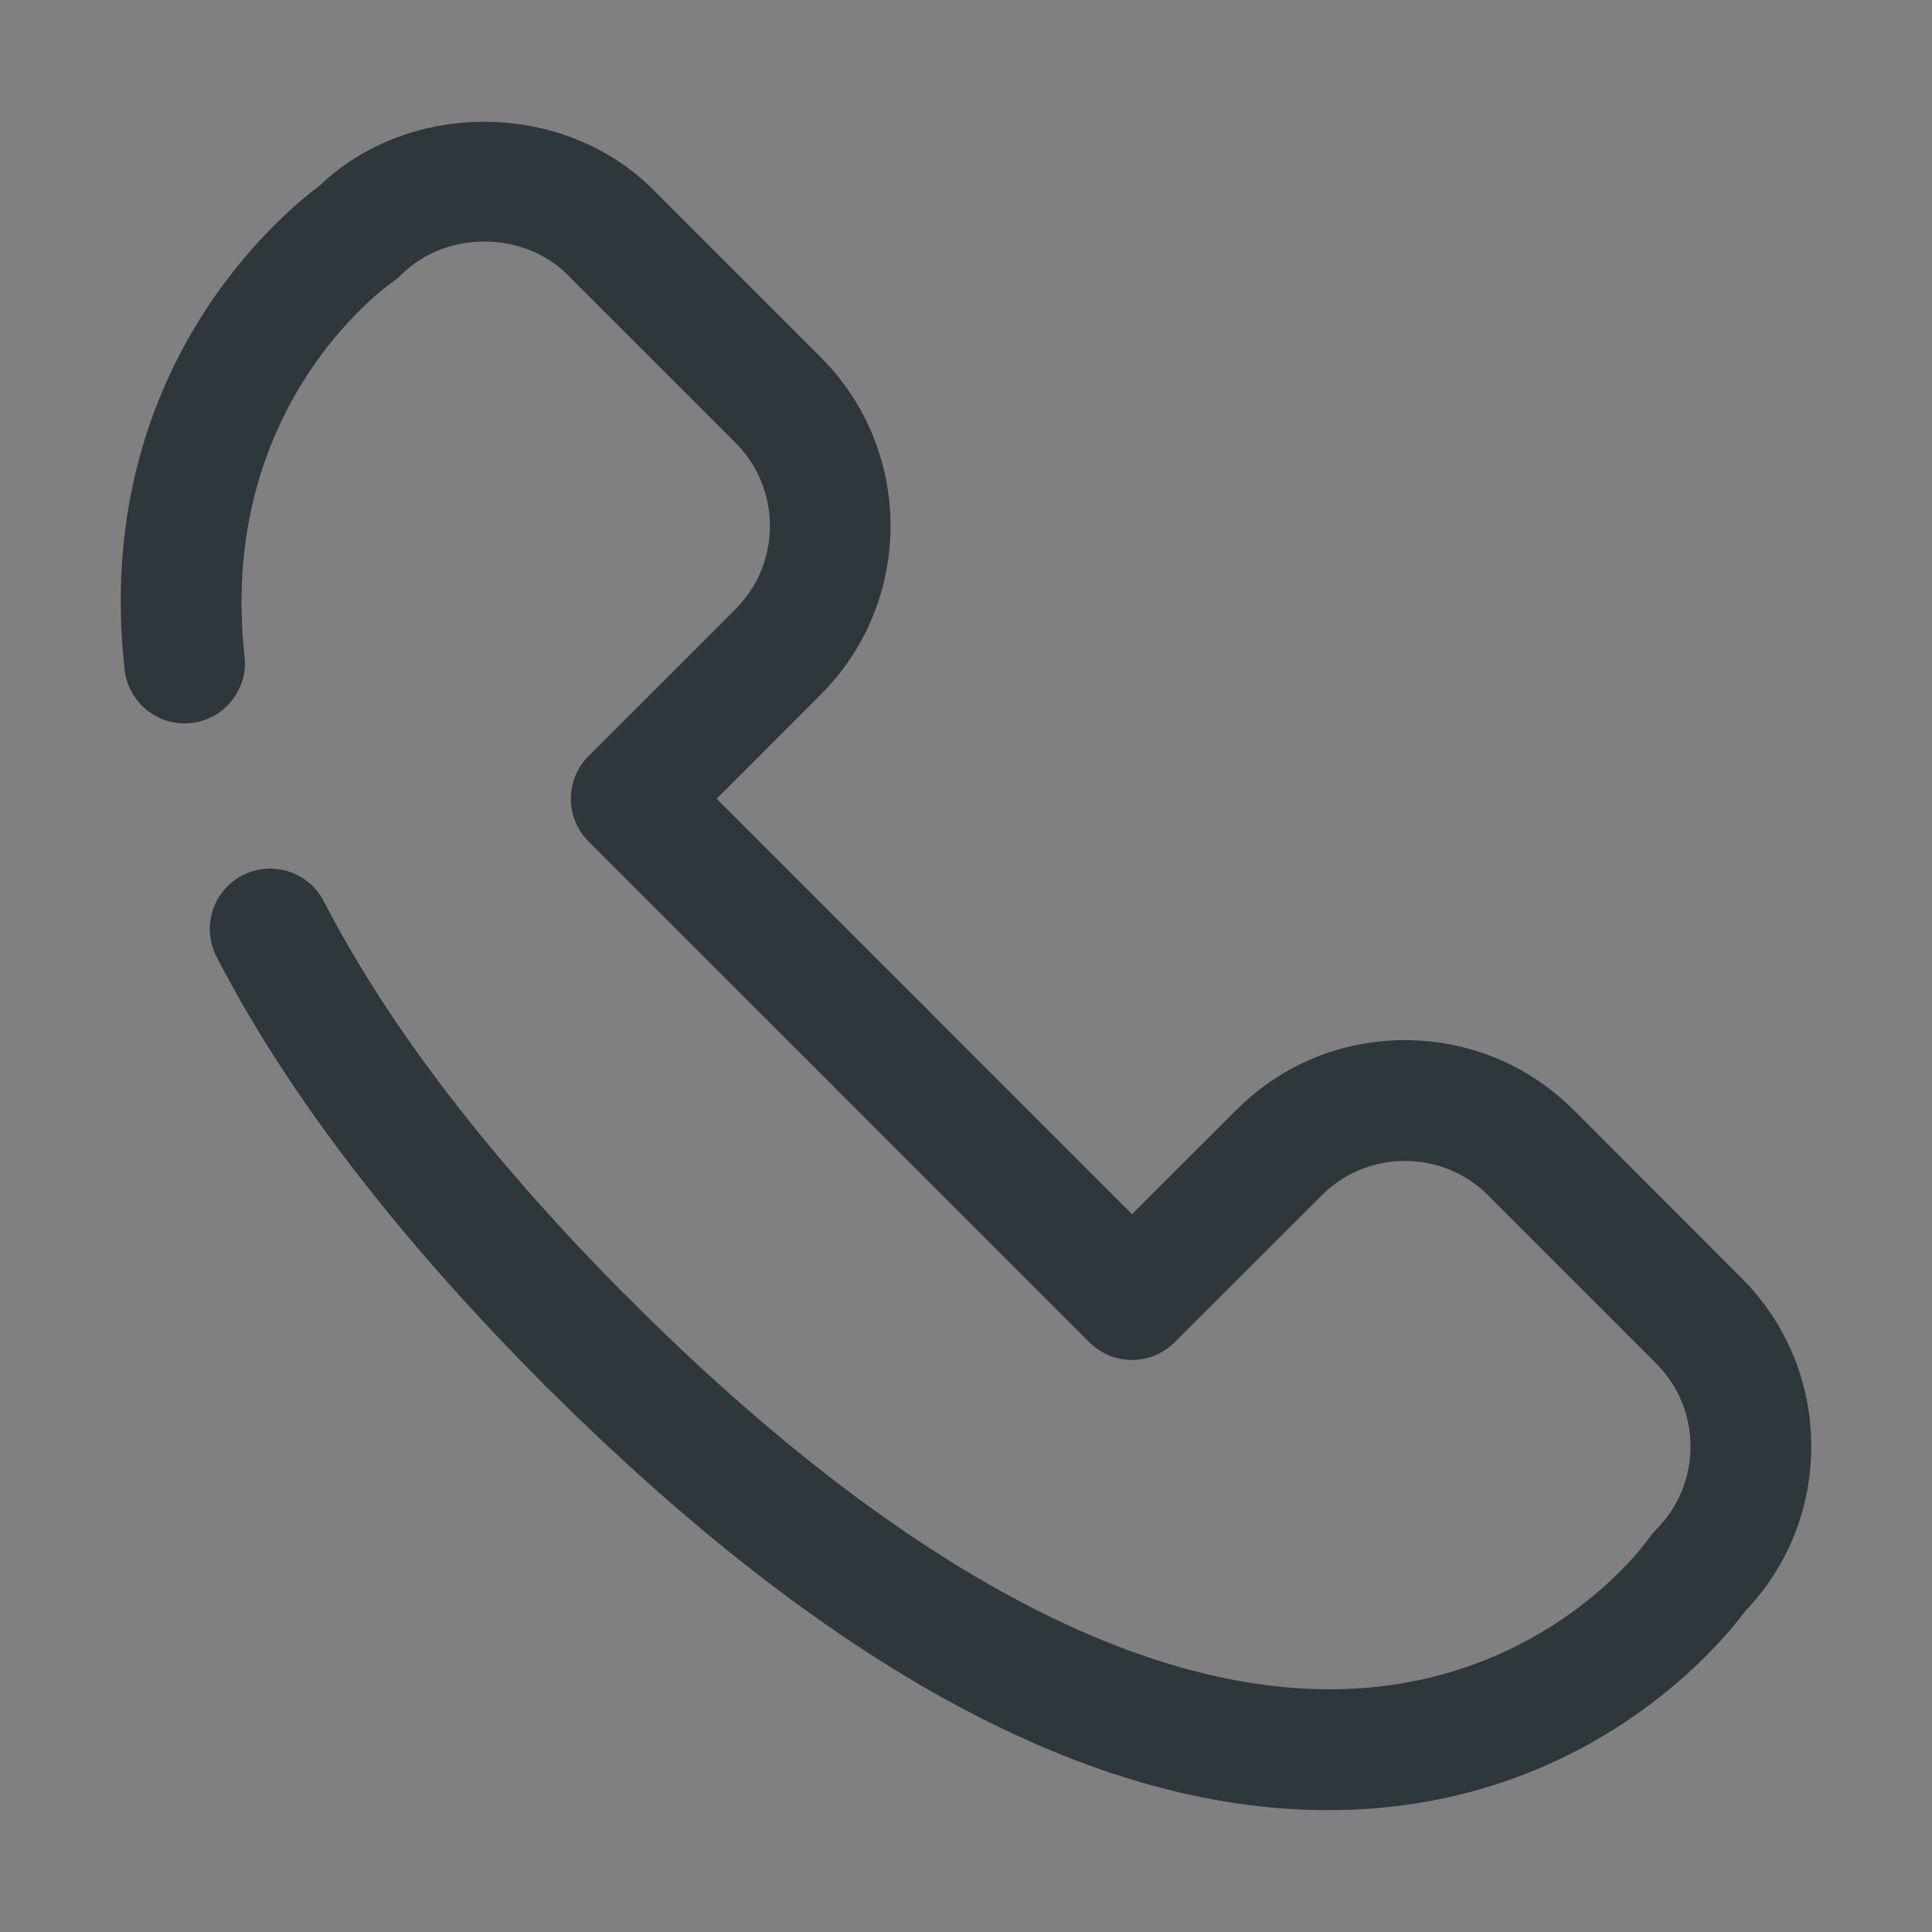
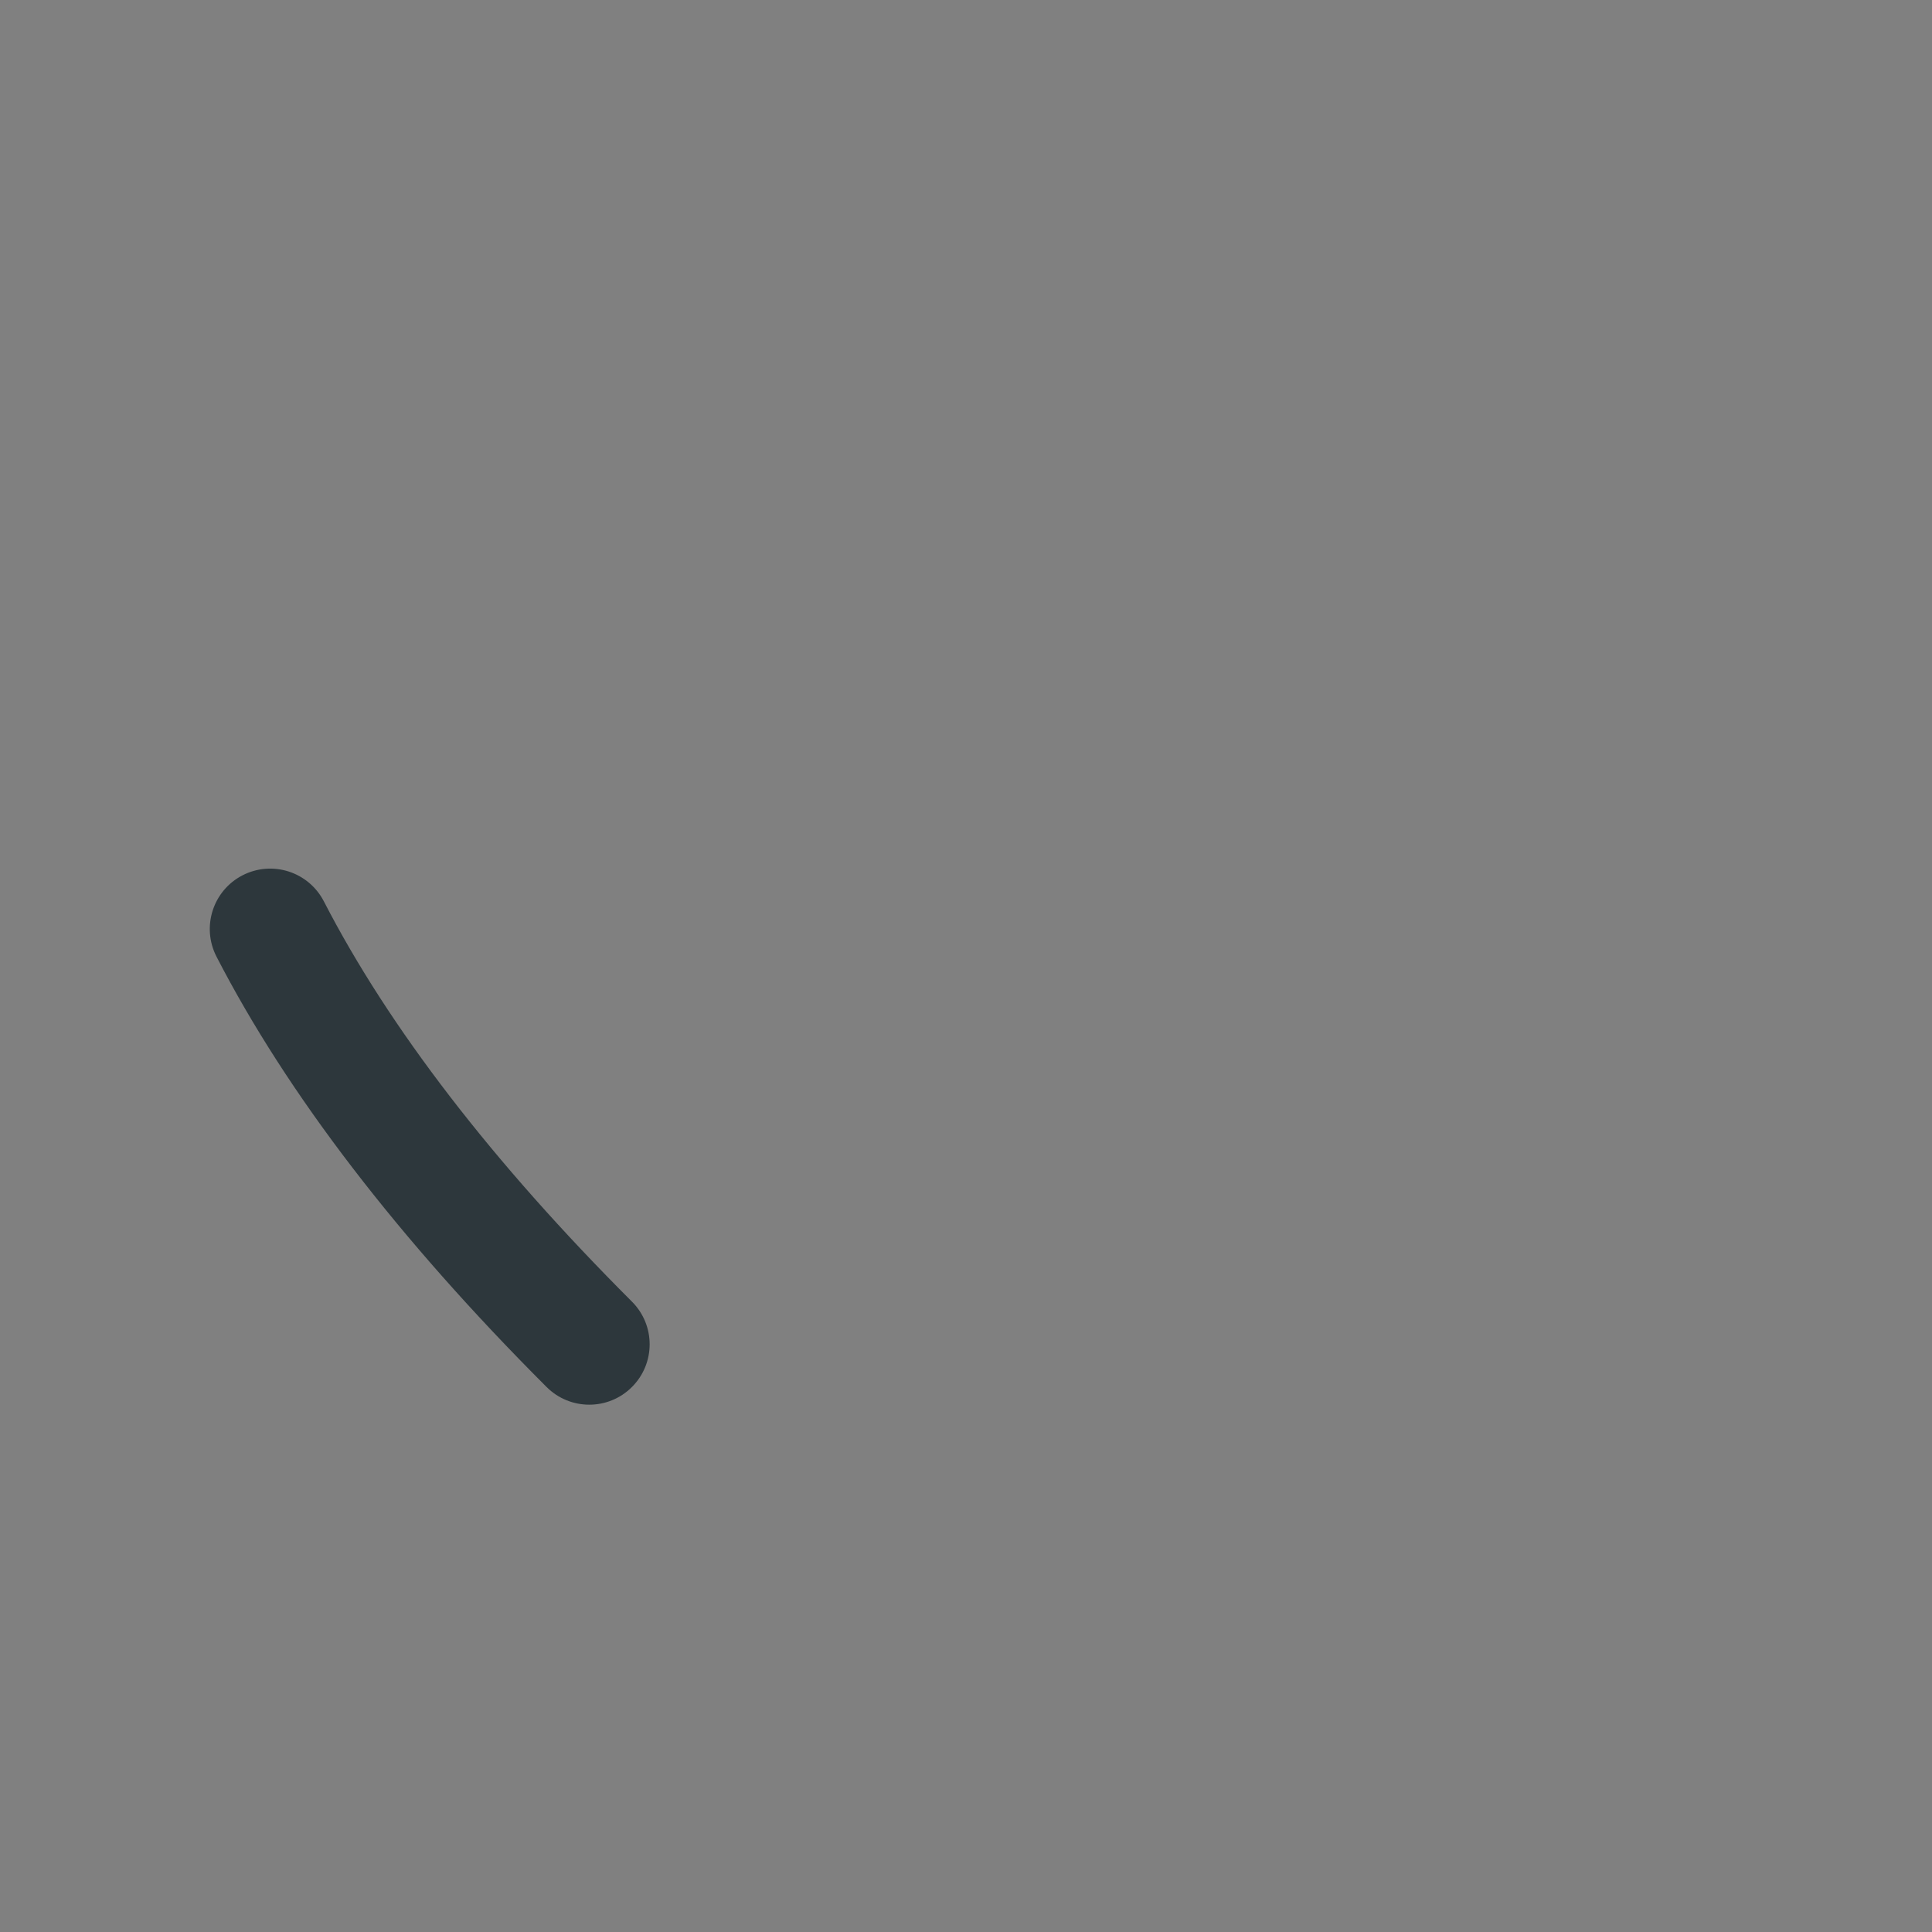
<svg xmlns="http://www.w3.org/2000/svg" enable-background="new 0 0 32 32" height="32px" id="Layer_1" version="1.1" viewBox="0 0 32 32" width="32px" xml:space="preserve">
  <rect x="0" y="0" width="32" height="32" fill="#808080" stroke="none" />
  <g>
-     <polyline fill="none" points="   649,137.999 675,137.999 675,155.999 661,155.999  " stroke="#FFFFFF" stroke-linecap="round" stroke-linejoin="round" stroke-miterlimit="10" stroke-width="2" />
-     <polyline fill="none" points="   653,155.999 649,155.999 649,141.999  " stroke="#FFFFFF" stroke-linecap="round" stroke-linejoin="round" stroke-miterlimit="10" stroke-width="2" />
-     <polyline fill="none" points="   661,156 653,162 653,156  " stroke="#FFFFFF" stroke-linecap="round" stroke-linejoin="round" stroke-miterlimit="10" stroke-width="2" />
-   </g>
+     </g>
  <g>
    <g>
-       <path fill="#2d373c" d="M14.626,18.4c-0.256,0-0.512-0.098-0.707-0.293l-4.171-4.17c-0.188-0.188-0.293-0.442-0.293-0.707s0.105-0.52,0.293-0.707    l2.434-2.433c0.76-0.76,0.76-1.997,0-2.757l-2.78-2.78c-0.737-0.736-2.021-0.737-2.758,0c-0.044,0.044-0.093,0.084-0.145,0.12    c-0.115,0.08-2.906,2.076-2.448,6.198c0.061,0.549-0.334,1.043-0.883,1.104c-0.544,0.063-1.043-0.334-1.104-0.883    C1.51,6.114,4.713,3.505,5.291,3.078c1.497-1.436,4.051-1.412,5.524,0.06l2.78,2.78c1.54,1.54,1.54,4.045,0,5.585L11.87,13.23    l3.463,3.463c0.391,0.391,0.391,1.023,0,1.414C15.138,18.303,14.882,18.4,14.626,18.4z" />
-     </g>
+       </g>
    <g>
      <path fill="#2d373c" d="M9.76,23.266c-0.256,0-0.512-0.098-0.707-0.293c-2.457-2.457-4.296-4.855-5.467-7.128    c-0.253-0.491-0.06-1.094,0.431-1.347c0.493-0.253,1.094-0.059,1.347,0.431c1.076,2.089,2.792,4.32,5.103,6.63    c0.391,0.391,0.391,1.023,0,1.414C10.271,23.169,10.016,23.266,9.76,23.266z" />
    </g>
    <g>
-       <path fill="#2d373c" d="M21.992,29.982c-3.937,0-8.299-2.369-12.984-7.055c-0.391-0.391-0.391-1.023,0-1.414s1.023-0.391,1.414,0    c4.539,4.54,8.778,6.762,12.284,6.436c3.09-0.292,4.588-2.445,4.603-2.468c0.035-0.052,0.075-0.101,0.12-0.145    C27.797,24.969,28,24.478,28,23.958s-0.203-1.01-0.571-1.378l-2.78-2.781c-0.368-0.368-0.858-0.57-1.38-0.57l0,0    c-0.521,0-1.01,0.202-1.377,0.57l-2.435,2.433c-0.391,0.391-1.023,0.391-1.414,0l-4.169-4.169c-0.391-0.391-0.391-1.023,0-1.414    s1.023-0.391,1.414,0l3.462,3.462l1.727-1.726c0.745-0.746,1.736-1.157,2.792-1.157l0,0c1.056,0,2.048,0.411,2.794,1.156    l2.78,2.782C29.589,21.911,30,22.903,30,23.958c0,1.026-0.389,1.993-1.097,2.731c-0.364,0.492-2.327,2.903-6.009,3.251    C22.597,29.969,22.295,29.982,21.992,29.982z" />
-     </g>
+       </g>
  </g>
</svg>